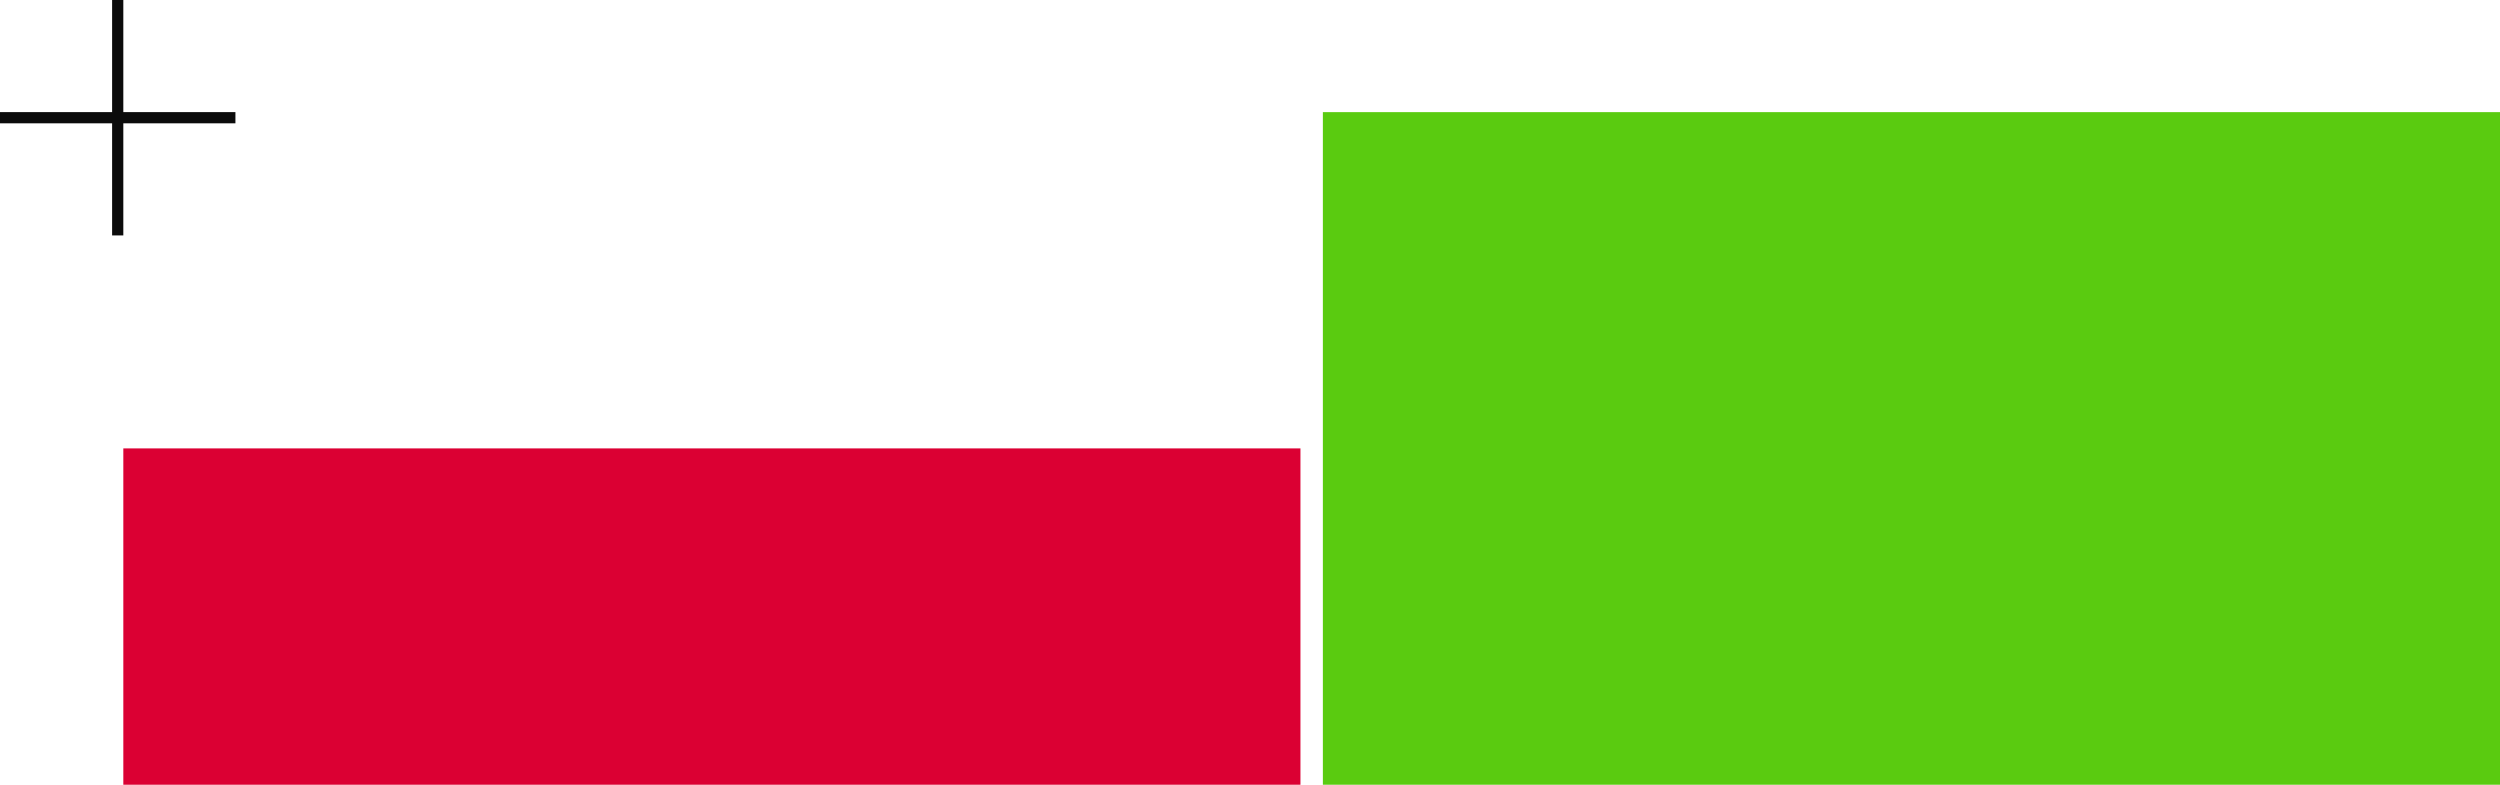
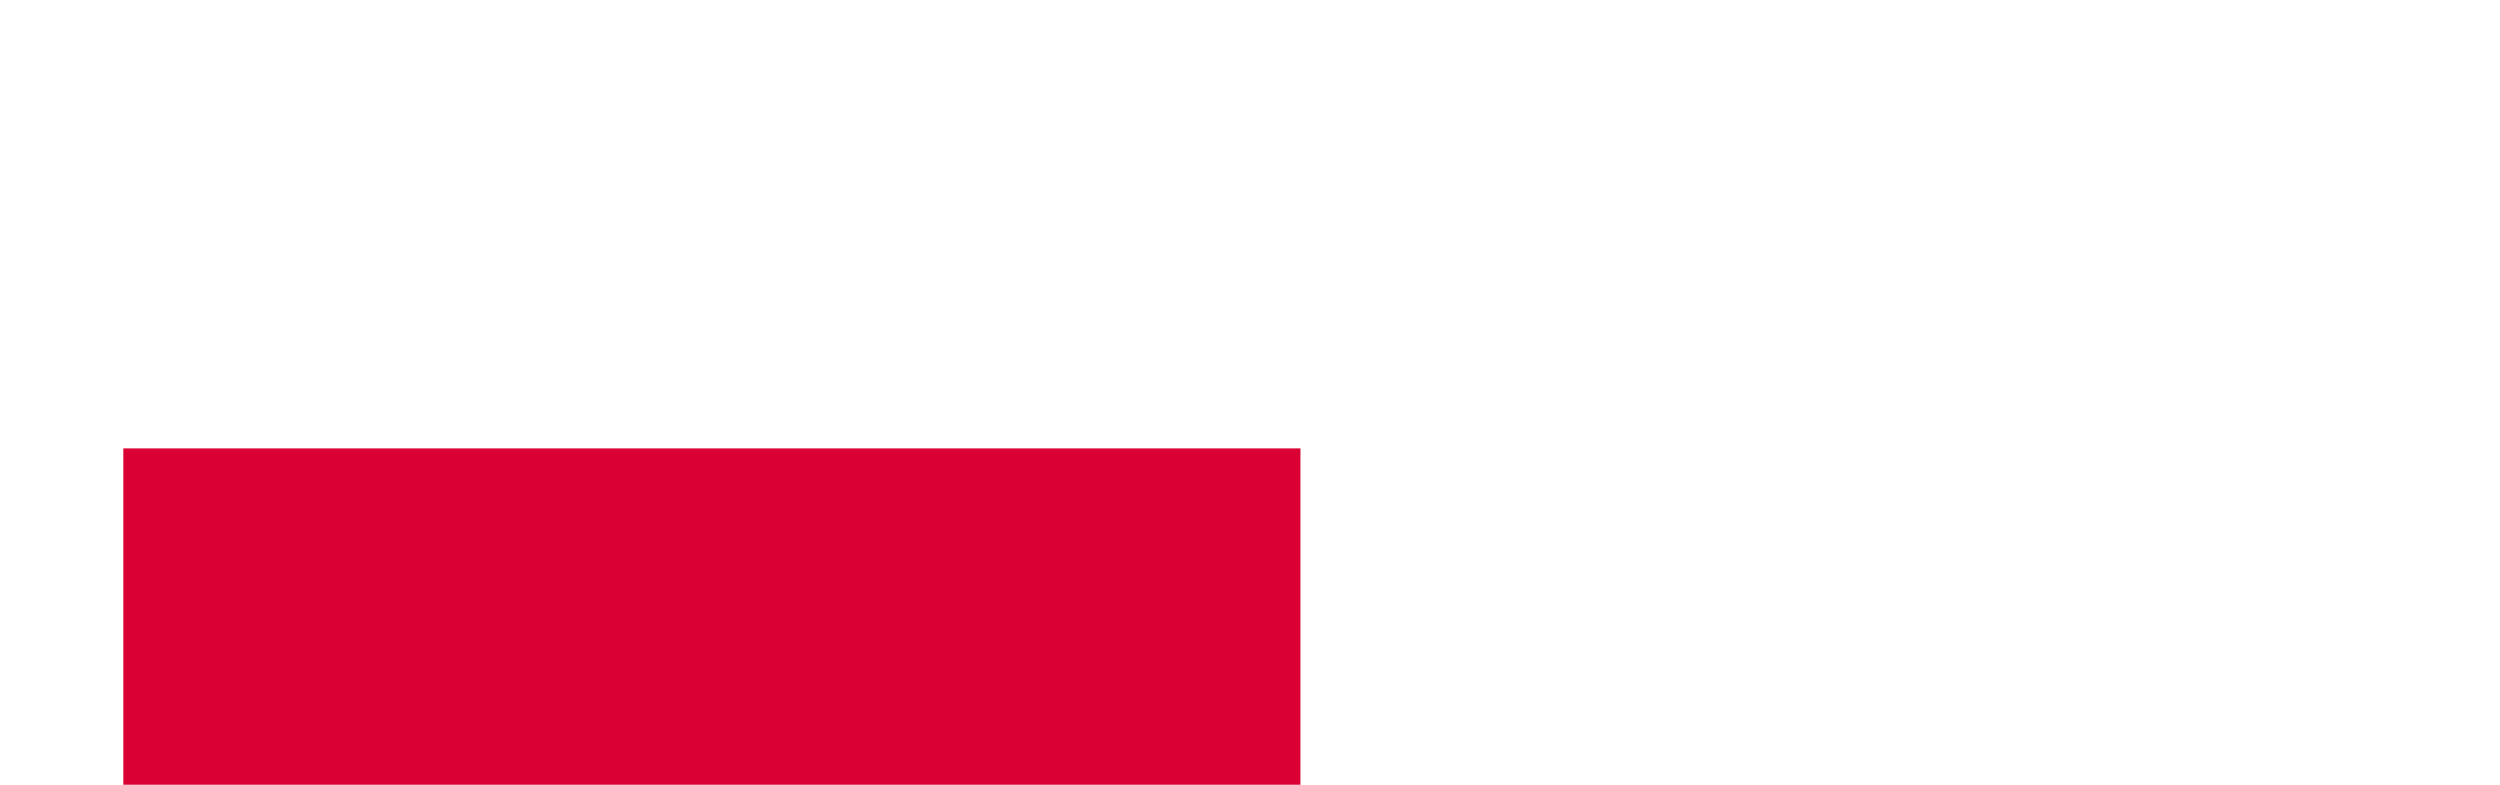
<svg xmlns="http://www.w3.org/2000/svg" width="223" height="70" viewBox="0 0 223 70" fill="none">
  <rect x="11" y="40" width="105" height="30" fill="#DB0033" />
-   <rect x="118" y="10" width="105" height="60" fill="#5ACB10" />
-   <line x1="10.5" y1="21" x2="10.5" y2="-2.18557e-08" stroke="#0B0B0B" />
-   <line y1="10.5" x2="21" y2="10.5" stroke="#0B0B0B" />
</svg>